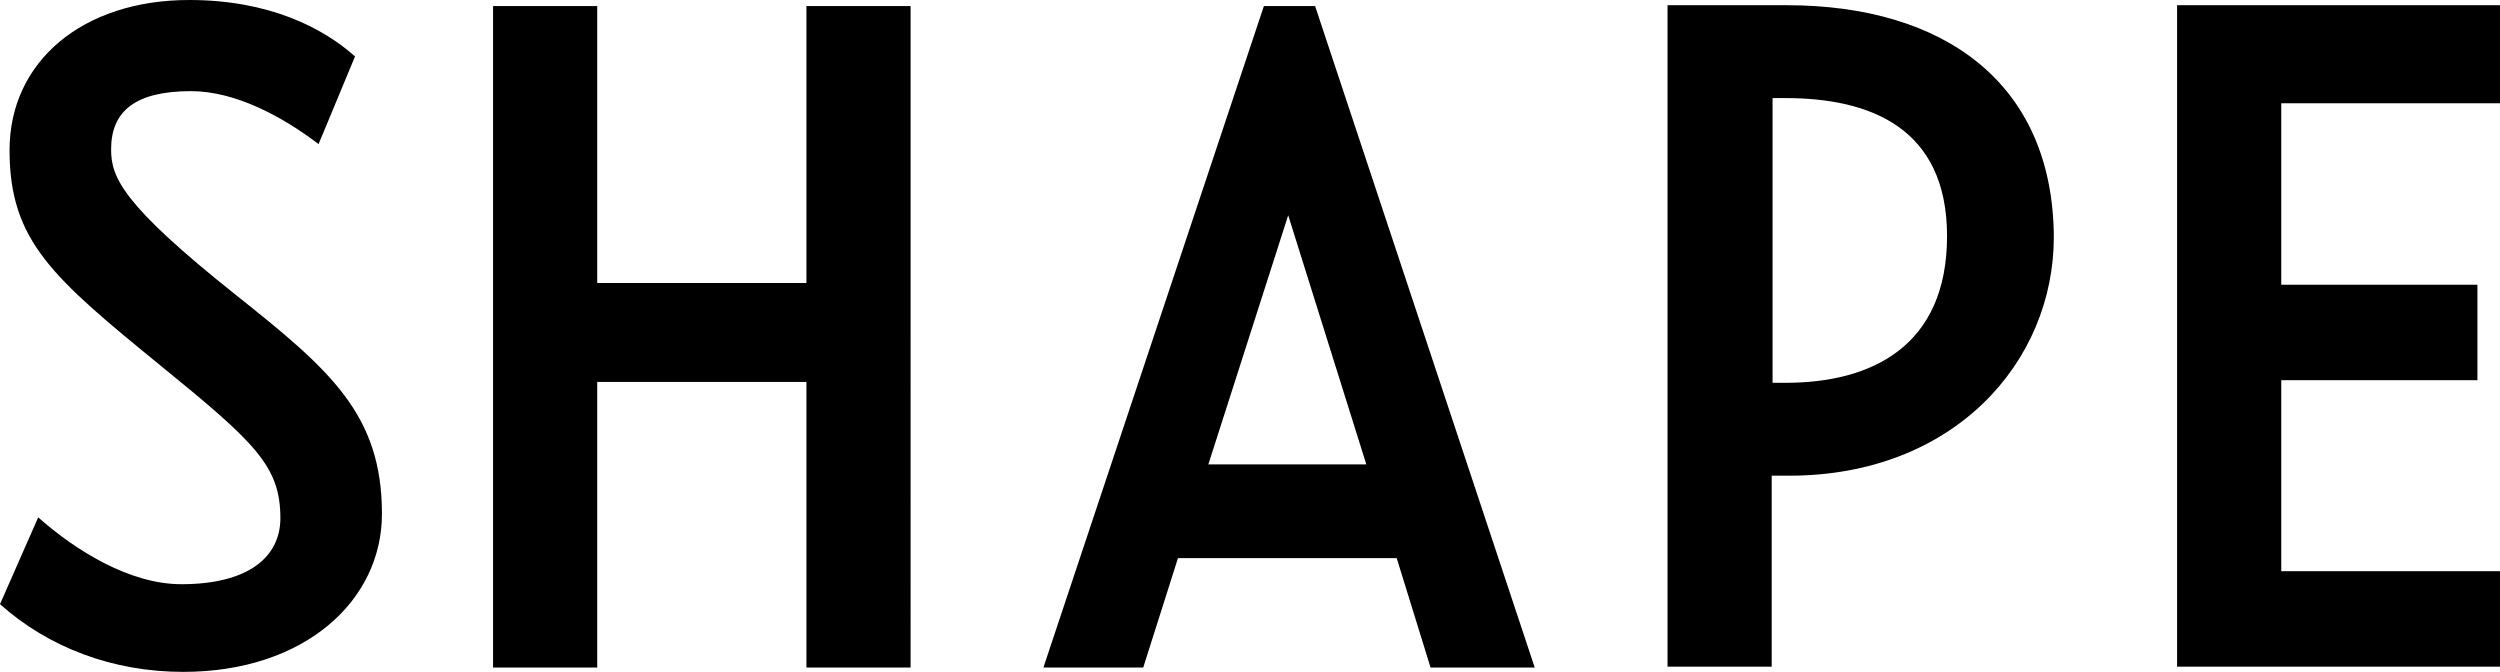
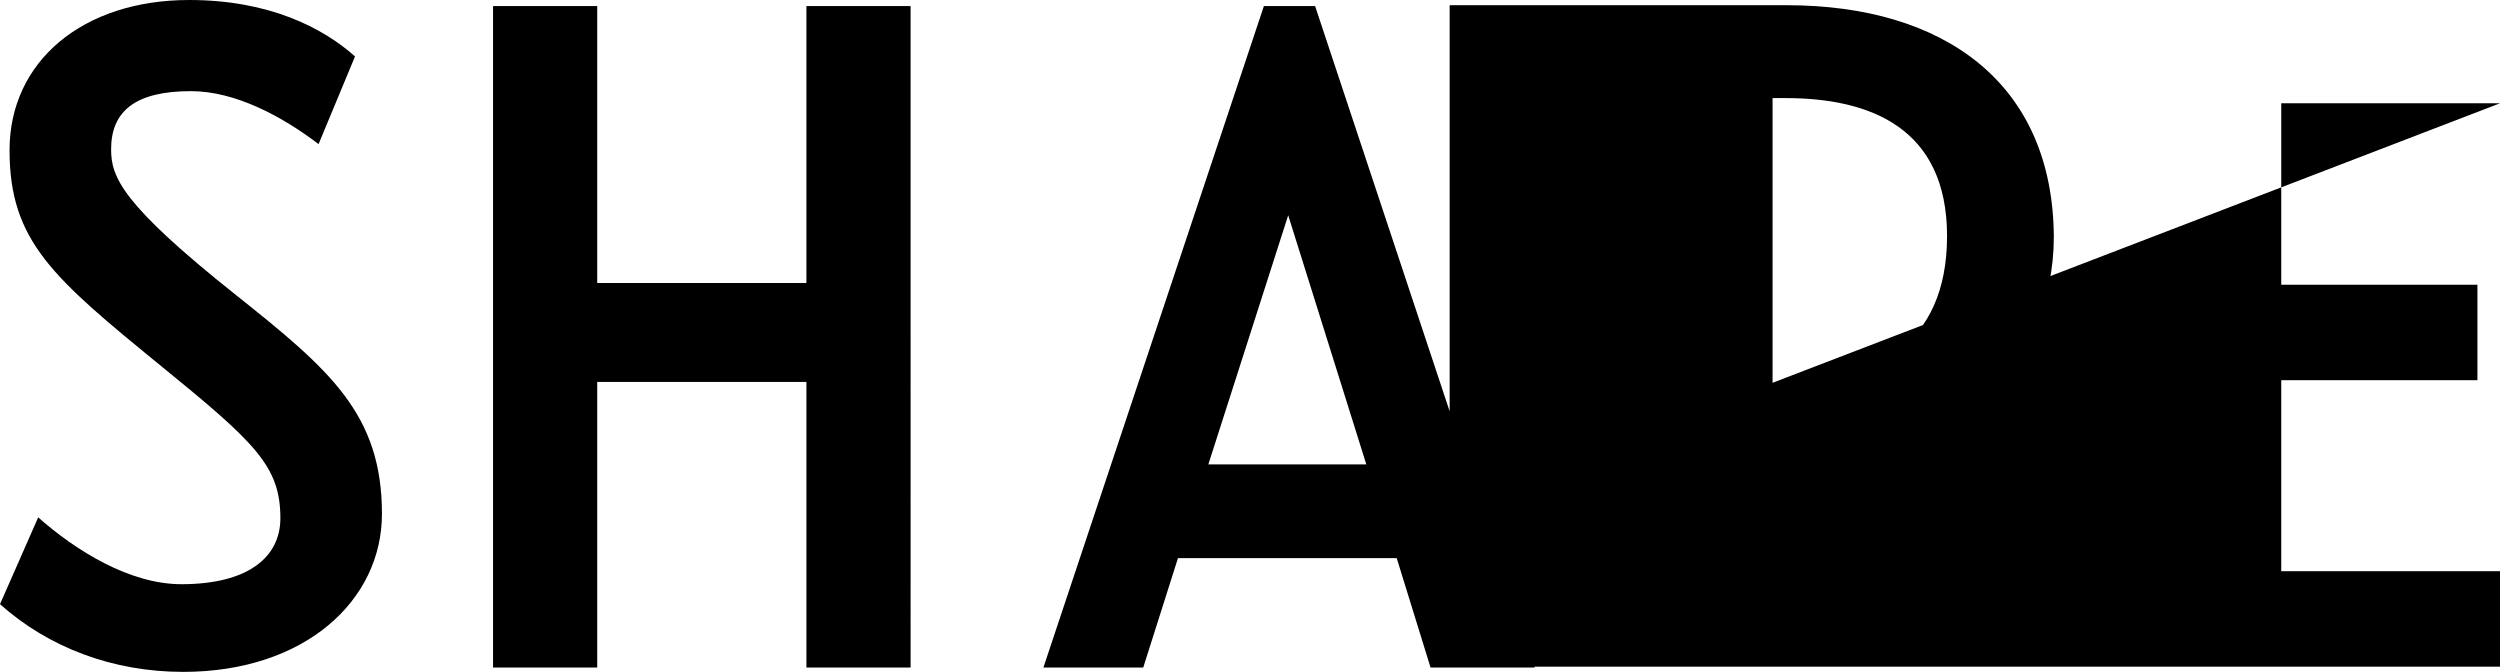
<svg xmlns="http://www.w3.org/2000/svg" version="1.1" id="Layer_1" x="0px" y="0px" viewBox="0 0 288 77.4" style="enable-background:new 0 0 288 77.4;" xml:space="preserve">
-   <path d="M164.8,76.9h12L151.5,0.7h-5.9l-25.4,76.2h11.5l4-12.6h25.2L164.8,76.9z M92.9,32.6H68.8V0.7h-12v76.2h12V44h24.1v32.9h12  V0.7h-12V32.6L92.9,32.6z M157.4,53.5h-18.2l9.2-28.7L157.4,53.5z M204.2,44.1V11.3h1.5c9.7,0,18.6,3.4,18.6,15.9  c0,12.7-8.7,16.9-18.6,16.9H204.2L204.2,44.1z M288,11.9V0.6h-37.2v76.2H288v-11h-25.2v-22h22.6v-11h-22.6V11.9H288L288,11.9z   M205.8,0.6h-13.7v76.2h12v-22h2c19,0,30.5-13.1,30.5-27.5C236.5,9.6,224,0.6,205.8,0.6 M21.1,77.4c14,0,22.9-8.2,22.9-18.2  c0-11.5-6-16.6-16.8-25.2C14,23.5,12.8,20.4,12.8,17.2c0-4.4,2.8-6.7,9.2-6.7c5.1,0,10.5,2.9,14.7,6.1l4.2-10.1  C37.2,3.2,31,0,21.8,0C9.5,0,1.1,7.1,1.1,17.3c0,10.5,5,14.7,17.5,24.9C29.4,51,32.3,53.7,32.3,59.7c0,4.4-3.6,7.6-11.4,7.6  c-6,0-12.2-3.9-16.5-7.7L0,69.6C5.6,74.6,13,77.4,21.1,77.4" />
+   <path d="M164.8,76.9h12L151.5,0.7h-5.9l-25.4,76.2h11.5l4-12.6h25.2L164.8,76.9z M92.9,32.6H68.8V0.7h-12v76.2h12V44h24.1v32.9h12  V0.7h-12V32.6L92.9,32.6z M157.4,53.5h-18.2l9.2-28.7L157.4,53.5z M204.2,44.1V11.3h1.5c9.7,0,18.6,3.4,18.6,15.9  c0,12.7-8.7,16.9-18.6,16.9H204.2L204.2,44.1z V0.6h-37.2v76.2H288v-11h-25.2v-22h22.6v-11h-22.6V11.9H288L288,11.9z   M205.8,0.6h-13.7v76.2h12v-22h2c19,0,30.5-13.1,30.5-27.5C236.5,9.6,224,0.6,205.8,0.6 M21.1,77.4c14,0,22.9-8.2,22.9-18.2  c0-11.5-6-16.6-16.8-25.2C14,23.5,12.8,20.4,12.8,17.2c0-4.4,2.8-6.7,9.2-6.7c5.1,0,10.5,2.9,14.7,6.1l4.2-10.1  C37.2,3.2,31,0,21.8,0C9.5,0,1.1,7.1,1.1,17.3c0,10.5,5,14.7,17.5,24.9C29.4,51,32.3,53.7,32.3,59.7c0,4.4-3.6,7.6-11.4,7.6  c-6,0-12.2-3.9-16.5-7.7L0,69.6C5.6,74.6,13,77.4,21.1,77.4" />
</svg>